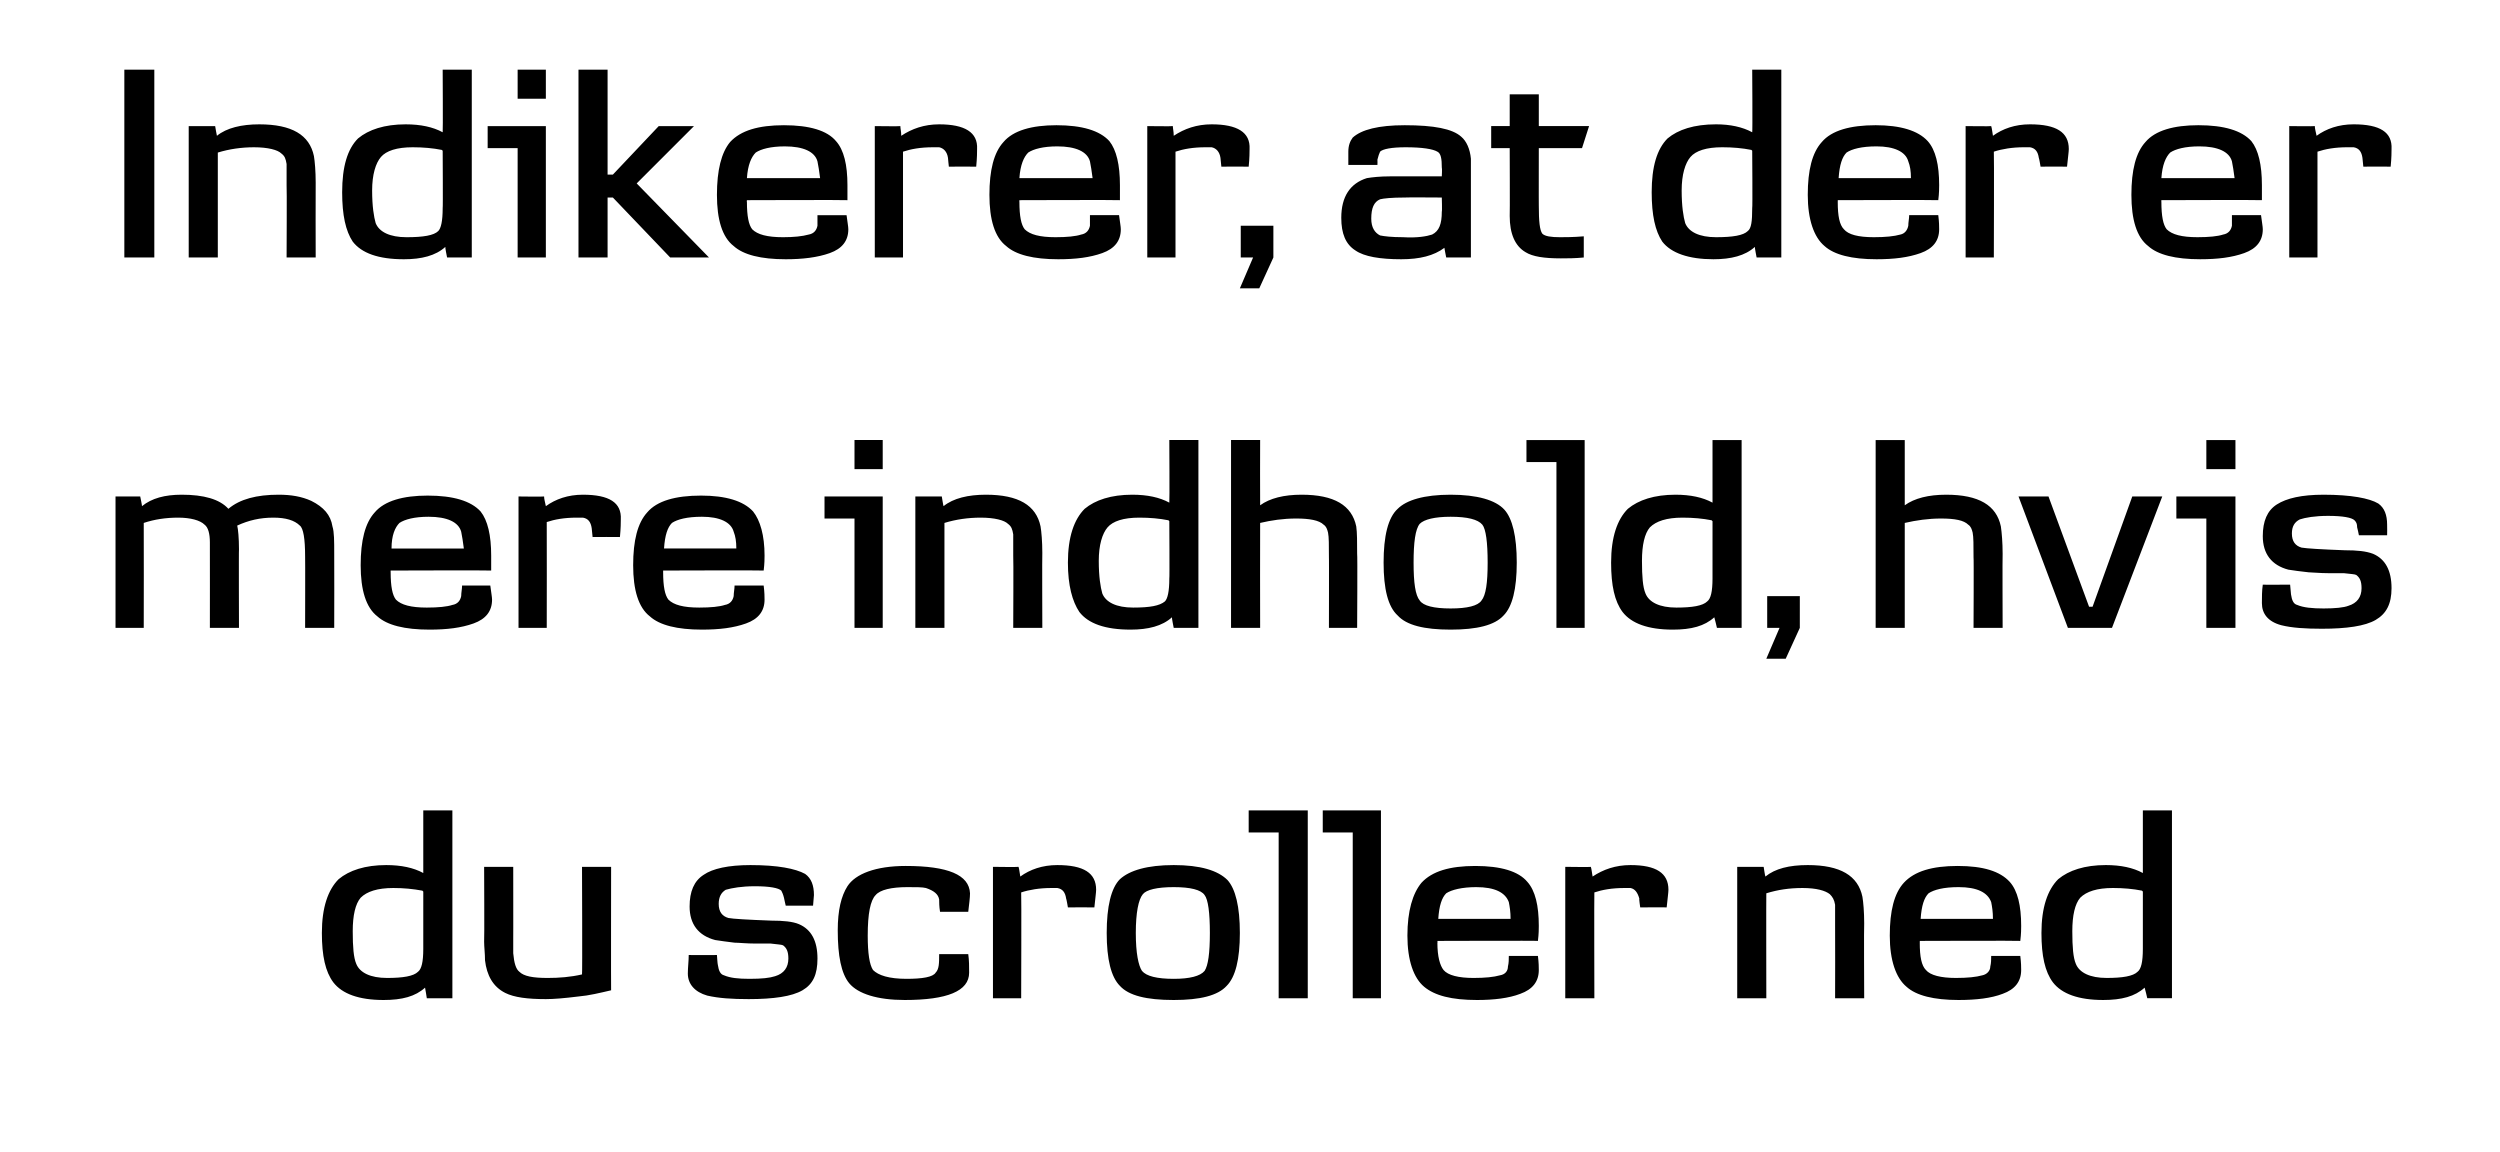
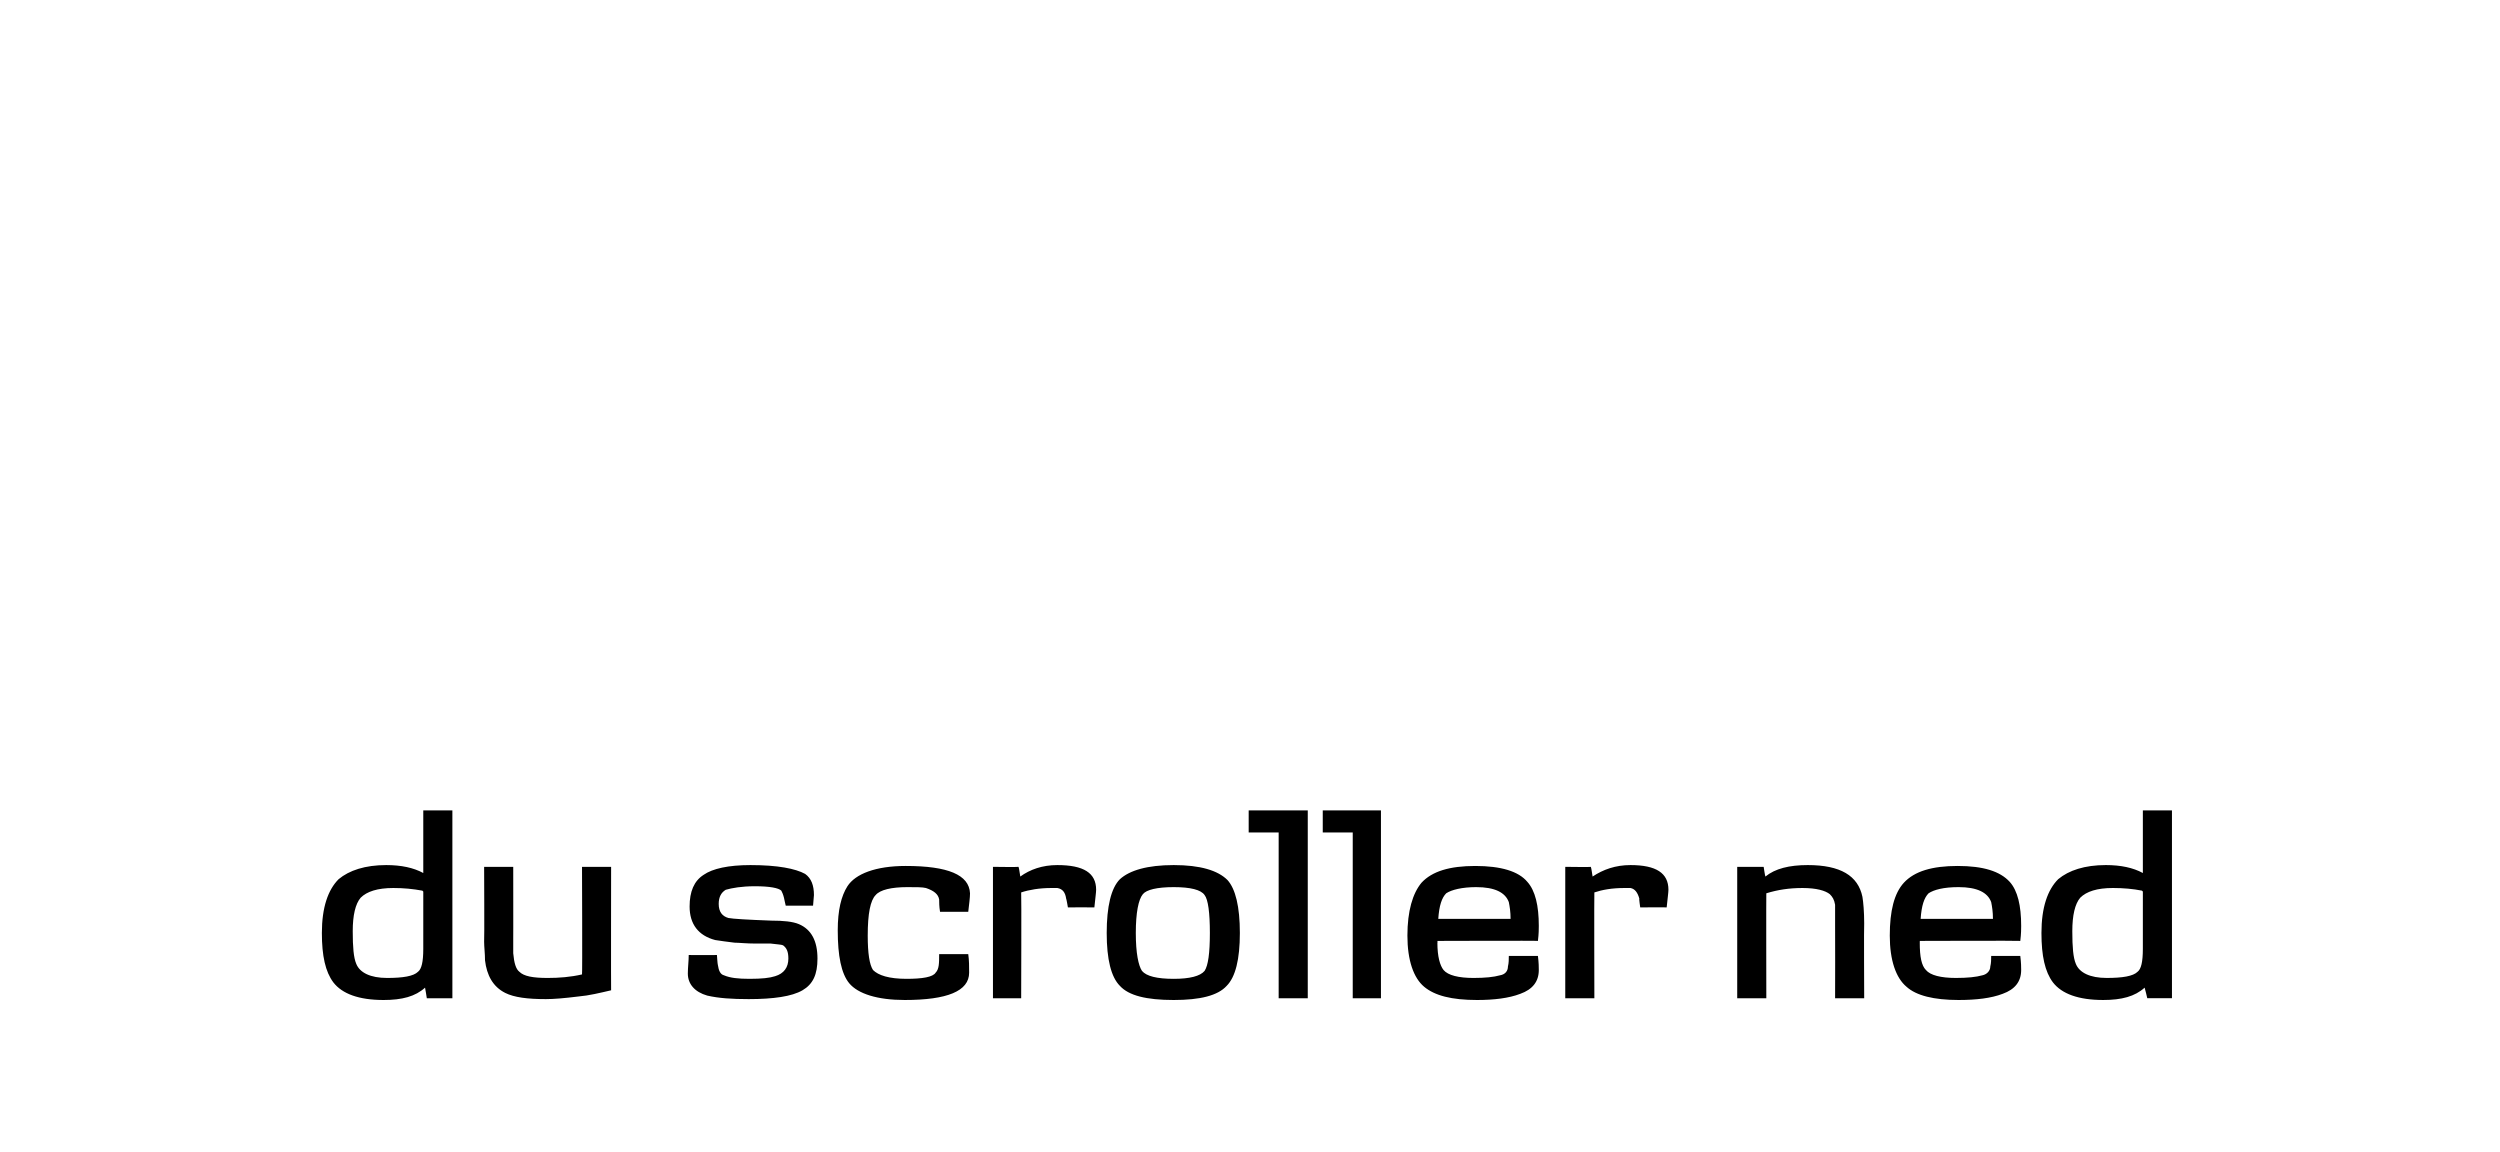
<svg xmlns="http://www.w3.org/2000/svg" height="130.6" viewBox="0 0 283.5 130.6" width="283.5">
  <path d="m51.3 113.2h-2.9s-.18-1.17-.2-1.2c-1.1 1-2.6 1.4-4.7 1.4-2.8 0-4.7-.7-5.7-2-.9-1.2-1.3-3-1.3-5.6 0-2.9.7-4.9 1.9-6.1 1.2-1 3-1.6 5.4-1.6 1.7 0 3.1.3 4.2.9v-7.1h3.3zm-3.3-12.1s-.06-.04-.1-.1c-1.1-.2-2.1-.3-3.3-.3-1.8 0-3 .4-3.7 1.1-.6.7-.9 2-.9 3.8s.1 3 .4 3.7c.4 1 1.6 1.6 3.5 1.6 1.8 0 3-.2 3.5-.7.4-.3.6-1.1.6-2.6zm21.3 11.2c-1.3.3-2.5.6-3.7.7-1.6.2-2.8.3-3.7.3-2.1 0-3.6-.2-4.6-.7-1.4-.7-2.1-2-2.3-3.7 0-.8-.1-1.5-.1-2.1.04-.05 0-8.5 0-8.5h3.3s.01 8.13 0 8.1c0-.1 0 .4 0 1.7.1 1.1.3 1.8.7 2.1.5.5 1.5.7 3.2.7 1.3 0 2.6-.1 3.9-.4.05.03 0-12.2 0-12.2h3.3s-.02 14.02 0 14zm21.7 0c-1.2.7-3.3 1-6.1 1-1.9 0-3.4-.1-4.7-.4-1.4-.4-2.2-1.3-2.2-2.5 0-.7.1-1.4.1-2.1.04.02 3.2 0 3.2 0s.07 1.08.1 1.1c.1.7.3 1.1.7 1.2.7.3 1.6.4 2.9.4 1.4 0 2.3-.1 2.9-.3 1-.3 1.5-1 1.5-2 0-.8-.2-1.2-.6-1.5-.2-.1-.7-.1-1.4-.2-.3 0-.8 0-1.7 0-1.1 0-1.9-.1-2.4-.1-.8-.1-1.6-.2-2.2-.3-1.9-.5-2.9-1.8-2.9-3.8 0-1.7.5-2.9 1.6-3.6 1-.7 2.8-1.1 5.3-1.1 3.1 0 5.1.4 6.2 1 .7.5 1 1.3 1 2.4-.01.04-.1 1.2-.1 1.2h-3.1s-.21-.91-.2-.9c-.1-.4-.2-.6-.3-.8-.3-.3-1.3-.5-3-.5-1.5 0-2.6.2-3.3.4-.5.3-.8.8-.8 1.6 0 .9.4 1.4 1.1 1.6.5.1 2.2.2 4.9.3 1.3 0 2.4.1 3.1.4 1.4.6 2.1 1.9 2.1 3.9 0 1.8-.5 2.9-1.7 3.6zm18.8-8.9h-3.2c-.1-.6-.1-1.1-.1-1.4-.1-.6-.6-1-1.5-1.3-.4-.1-1.1-.1-2.1-.1-1.8 0-3.1.3-3.6.9-.6.6-.9 2.1-.9 4.6 0 2 .2 3.3.6 3.9.6.6 1.8 1 3.8 1 1.8 0 3-.2 3.3-.7.4-.4.4-1.1.4-2.1h3.3c.1.7.1 1.4.1 2.1 0 2.1-2.5 3.1-7.3 3.1-3.1 0-5.3-.7-6.3-1.9-.9-1.1-1.3-3.1-1.3-6 0-2.3.4-3.9 1.1-5 .9-1.4 3.2-2.3 6.6-2.3 4.8 0 7.2 1 7.3 3.1 0 .5-.1 1.2-.2 2.1zm14.3-.5c-.01-.02-3 0-3 0s-.17-1.01-.2-1c-.1-.7-.4-1.1-1-1.2-.2 0-.4 0-.7 0-1.3 0-2.5.2-3.4.5.04.05 0 12 0 12h-3.2v-14.9s2.92.04 2.9 0c.1.3.1.6.2 1.1 1.1-.8 2.5-1.3 4.2-1.3 3 0 4.4.9 4.4 2.8 0 .3-.1 1-.2 2zm15 8.9c-1 1.1-3 1.6-6 1.6-3.1 0-5.1-.5-6.1-1.6-1-1-1.5-3-1.5-6s.5-5.1 1.5-6.1c1.1-1 3.1-1.6 6.1-1.6s5 .6 6.1 1.7c.9 1 1.4 3 1.4 6s-.5 5-1.5 6zm-2.5-10.3c-.4-.6-1.6-.9-3.5-.9s-3.1.3-3.5.8c-.5.6-.8 2.1-.8 4.4s.3 3.7.7 4.3c.5.6 1.7.9 3.6.9 1.8 0 3-.3 3.5-.9.4-.6.6-2 .6-4.3s-.2-3.8-.6-4.3zm11.7 11.7h-3.3v-18.8h-3.4v-2.5h6.7zm8.3 0h-3.2v-18.8h-3.4v-2.5h6.6zm17.8-6.5c.03-.04-11.4 0-11.4 0s.04.21 0 .2c0 1.6.3 2.6.7 3.1.5.6 1.7.9 3.4.9 1.3 0 2.3-.1 3-.3.6-.1.9-.5.9-1 .1-.4.1-.8.1-1.2h3.3c.1.8.1 1.3.1 1.6 0 1.3-.7 2.2-2.1 2.7-1.3.5-3 .7-4.9.7-2.9 0-4.8-.5-6-1.5s-1.9-3-1.9-5.8.6-4.8 1.6-6c1.2-1.3 3.2-1.9 6.1-1.9s4.9.6 5.9 1.8c.9 1 1.3 2.7 1.3 5 0 .3 0 .9-.1 1.7zm-3.1-2.5c0-.8-.1-1.4-.2-1.9-.4-1.1-1.6-1.7-3.7-1.7-1.6 0-2.8.3-3.4.7-.5.5-.8 1.4-.9 2.9zm17.7-1.3c.02-.02-3 0-3 0s-.15-1.01-.1-1c-.2-.7-.5-1.1-1-1.2-.3 0-.5 0-.7 0-1.4 0-2.5.2-3.4.5-.03.05 0 12 0 12h-3.3v-14.9s2.95.04 2.9 0c.1.3.1.6.2 1.1 1.2-.8 2.6-1.3 4.3-1.3 2.9 0 4.3.9 4.3 2.8 0 .3-.1 1-.2 2zm22.4 10.3h-3.3s.02-8.21 0-8.2c0-1.1 0-1.9 0-2.4-.1-.6-.3-.9-.6-1.2-.5-.4-1.5-.7-3.1-.7-1.5 0-2.8.2-4.1.6-.02-.02 0 11.9 0 11.9h-3.3v-14.9h3s.16 1.09.2 1.1c1.1-.9 2.7-1.3 4.8-1.3 3.7 0 5.7 1.2 6.2 3.6.1.6.2 1.7.2 3-.04.04 0 8.5 0 8.5zm17.7-6.5c.02-.04-11.4 0-11.4 0s.02.21 0 .2c0 1.6.2 2.6.7 3.1.5.6 1.7.9 3.4.9 1.3 0 2.3-.1 3-.3.5-.1.9-.5.9-1 .1-.4.1-.8.1-1.2h3.3c.1.8.1 1.3.1 1.6 0 1.3-.7 2.2-2.1 2.7-1.3.5-3 .7-5 .7-2.8 0-4.8-.5-5.9-1.5-1.2-1-1.9-3-1.9-5.8s.5-4.8 1.6-6c1.2-1.3 3.2-1.9 6.1-1.9s4.8.6 5.9 1.8c.9 1 1.3 2.7 1.3 5 0 .3 0 .9-.1 1.7zm-3.1-2.5c0-.8-.1-1.4-.2-1.9-.4-1.1-1.6-1.7-3.7-1.7-1.7 0-2.8.3-3.4.7-.5.5-.8 1.4-.9 2.9zm20.3 9h-2.8s-.27-1.17-.3-1.2c-1.1 1-2.6 1.4-4.7 1.4-2.8 0-4.7-.7-5.7-2-.9-1.2-1.3-3-1.3-5.6 0-2.9.7-4.9 1.9-6.1 1.2-1 3-1.6 5.4-1.6 1.7 0 3.1.3 4.2.9v-7.1h3.3zm-3.3-12.1s-.06-.04-.1-.1c-1-.2-2.1-.3-3.3-.3-1.8 0-3 .4-3.7 1.1-.6.7-.9 2-.9 3.8s.1 3 .4 3.7c.4 1 1.6 1.6 3.5 1.6 1.8 0 3-.2 3.5-.7.4-.3.6-1.1.6-2.6z" />
-   <path d="m37.9 71.2h-3.3s.02-8.14 0-8.1c0-2-.2-3.2-.6-3.5-.6-.6-1.6-.9-3-.9-1.5 0-2.8.3-4.1.9.1.4.2 1.4.2 2.7-.03-.04 0 8.9 0 8.9h-3.3s.01-9.71 0-9.7c0-1-.2-1.7-.6-2-.5-.5-1.6-.8-3-.8s-2.7.2-3.9.6c.02.01 0 11.9 0 11.9h-3.2v-14.9h2.8s.23 1.09.2 1.1c1.1-.9 2.6-1.3 4.5-1.3 2.5 0 4.3.5 5.3 1.6 1.3-1.1 3.2-1.6 5.7-1.6 1.4 0 2.6.2 3.7.7 1.4.7 2.2 1.6 2.4 2.9.2.6.2 1.7.2 3 .02.04 0 8.5 0 8.5zm17.8-6.5c-.02-.04-11.4 0-11.4 0s-.01.21 0 .2c0 1.6.2 2.6.6 3.1.6.6 1.7.9 3.5.9 1.3 0 2.3-.1 2.9-.3.6-.1.9-.5 1-1 0-.4.1-.8.1-1.2h3.2c.1.8.2 1.3.2 1.6 0 1.3-.7 2.2-2.1 2.7s-3 .7-5 .7c-2.8 0-4.8-.5-5.9-1.5-1.3-1-1.9-3-1.9-5.8s.5-4.8 1.6-6c1.1-1.3 3.2-1.9 6-1.9 2.9 0 4.9.6 6 1.8.8 1 1.2 2.7 1.2 5zm-3.1-2.5c-.1-.8-.2-1.4-.3-1.9-.3-1.1-1.6-1.7-3.7-1.7-1.6 0-2.7.3-3.3.7-.5.5-.9 1.4-.9 2.9zm17.7-1.3c-.03-.02-3.1 0-3.1 0s-.1-1.01-.1-1c-.1-.7-.4-1.1-1-1.2-.2 0-.4 0-.7 0-1.4 0-2.5.2-3.4.5.02.05 0 12 0 12h-3.2v-14.9s2.9.04 2.9 0c0 .3.1.6.2 1.1 1.1-.8 2.5-1.3 4.2-1.3 3 0 4.4.9 4.3 2.8 0 .3 0 1-.1 2zm16.3 3.8c-.01-.04-11.4 0-11.4 0s0 .21 0 .2c0 1.6.2 2.6.6 3.1.6.6 1.7.9 3.5.9 1.3 0 2.3-.1 2.9-.3.6-.1.9-.5 1-1 0-.4.1-.8.1-1.2h3.3c.1.8.1 1.3.1 1.6 0 1.3-.7 2.2-2.1 2.7s-3 .7-5 .7c-2.8 0-4.8-.5-5.9-1.5-1.3-1-1.9-3-1.9-5.8s.5-4.8 1.6-6c1.1-1.3 3.2-1.9 6.1-1.9 2.8 0 4.8.6 5.9 1.8.8 1 1.3 2.7 1.3 5 0 .3 0 .9-.1 1.7zm-3.1-2.5c0-.8-.1-1.4-.3-1.9-.3-1.1-1.6-1.7-3.6-1.7-1.7 0-2.8.3-3.4.7-.5.5-.8 1.4-.9 2.9zm16.6-9h-3.2v-3.3h3.2zm0 18h-3.2v-12.4h-3.4v-2.5h6.6zm18.1 0h-3.3s.04-8.21 0-8.2c0-1.1 0-1.9 0-2.4-.1-.6-.2-.9-.6-1.2-.4-.4-1.5-.7-3.1-.7-1.4 0-2.8.2-4.1.6 0-.02 0 11.9 0 11.9h-3.3v-14.9h3s.17 1.09.2 1.1c1.1-.9 2.8-1.3 4.8-1.3 3.7 0 5.7 1.2 6.2 3.6.1.6.2 1.7.2 3-.03.04 0 8.5 0 8.5zm17.7 0h-2.8s-.24-1.17-.2-1.2c-1.1 1-2.7 1.4-4.7 1.4-2.9 0-4.8-.7-5.8-2-.8-1.2-1.3-3-1.3-5.6 0-2.9.7-4.9 1.9-6.1 1.2-1 3-1.6 5.4-1.6 1.7 0 3.1.3 4.2.9.04.01 0-7.1 0-7.1h3.3zm-3.3-12.1s-.03-.04-.1-.1c-1-.2-2.1-.3-3.3-.3-1.8 0-3 .4-3.6 1.1s-1 2-1 3.8.2 3 .4 3.7c.4 1 1.6 1.6 3.5 1.6s3-.2 3.6-.7c.3-.3.5-1.1.5-2.6.04.05 0-6.5 0-6.5zm21.3 12.1h-3.2s.02-8.05 0-8c0-1.4 0-2.3-.1-2.8-.1-.4-.2-.7-.5-.9-.5-.5-1.6-.7-3.1-.7s-2.8.2-4.1.5c-.02.04 0 11.9 0 11.9h-3.3v-21.3h3.3s-.02 7.4 0 7.4c1.1-.8 2.7-1.2 4.7-1.2 3.7 0 5.7 1.2 6.2 3.6.1.7.1 1.8.1 3.1.05.03 0 8.4 0 8.4zm16.6-1.4c-1 1.1-3 1.6-6 1.6s-5-.5-6-1.6c-1.1-1-1.6-3-1.6-6s.5-5.1 1.6-6.1c1-1 3-1.6 6-1.6s5.1.6 6.1 1.7c.9 1 1.4 3 1.4 6s-.5 5-1.5 6zm-2.4-10.3c-.5-.6-1.7-.9-3.6-.9-1.8 0-3 .3-3.5.8-.5.6-.7 2.1-.7 4.4s.2 3.7.7 4.3c.4.6 1.6.9 3.5.9s3.1-.3 3.5-.9c.5-.6.7-2 .7-4.3s-.2-3.8-.6-4.3zm11.6 11.7h-3.2v-18.8h-3.4v-2.5h6.6zm17.8 0h-2.8s-.27-1.17-.3-1.2c-1.1 1-2.6 1.4-4.7 1.4-2.8 0-4.7-.7-5.7-2-.9-1.2-1.3-3-1.3-5.6 0-2.9.7-4.9 1.9-6.1 1.2-1 3-1.6 5.4-1.6 1.7 0 3.1.3 4.2.9v-7.1h3.3zm-3.3-12.1s-.06-.04-.1-.1c-1-.2-2.1-.3-3.3-.3-1.8 0-3 .4-3.7 1.1-.6.7-.9 2-.9 3.8s.1 3 .4 3.7c.4 1 1.6 1.6 3.5 1.6 1.8 0 3-.2 3.5-.7.4-.3.6-1.1.6-2.6zm9.9 12.1-1.6 3.5h-2.2l1.5-3.5h-1.4v-3.6h3.7zm23 0h-3.3s.04-8.05 0-8c0-1.4 0-2.3-.1-2.8-.1-.4-.2-.7-.5-.9-.5-.5-1.5-.7-3.1-.7-1.4 0-2.8.2-4.1.5v11.9h-3.3v-21.3h3.3v7.4c1.1-.8 2.7-1.2 4.7-1.2 3.7 0 5.7 1.2 6.2 3.6.1.7.2 1.8.2 3.1-.03.03 0 8.4 0 8.4zm18.1-14.9-5.7 14.9h-5l-5.6-14.9h3.4l4.6 12.5h.4l4.5-12.5zm8.3-3.1h-3.3v-3.3h3.3zm0 18h-3.3v-12.4h-3.4v-2.5h6.7zm15.9-.9c-1.2.7-3.3 1-6.1 1-1.9 0-3.4-.1-4.6-.4-1.5-.4-2.2-1.3-2.2-2.5 0-.7 0-1.4.1-2.1-.03.02 3.1 0 3.1 0s.1 1.08.1 1.1c.1.7.3 1.1.7 1.2.7.3 1.7.4 3 .4s2.3-.1 2.8-.3c1-.3 1.5-1 1.5-2 0-.8-.2-1.2-.6-1.5-.2-.1-.6-.1-1.4-.2-.2 0-.8 0-1.7 0-1.1 0-1.9-.1-2.3-.1-.9-.1-1.7-.2-2.3-.3-1.9-.5-2.9-1.8-2.9-3.8 0-1.7.5-2.9 1.6-3.6s2.8-1.1 5.3-1.1c3.1 0 5.2.4 6.2 1 .7.5 1 1.3 1 2.4.02.04 0 1.2 0 1.2h-3.2s-.18-.91-.2-.9c0-.4-.1-.6-.3-.8-.3-.3-1.3-.5-3-.5-1.5 0-2.6.2-3.2.4-.6.3-.9.8-.9 1.6 0 .9.4 1.4 1.1 1.6.6.1 2.2.2 4.9.3 1.4 0 2.4.1 3.2.4 1.4.6 2.1 1.9 2.1 3.9 0 1.8-.6 2.9-1.8 3.6z" />
-   <path d="m17.5 29.2h-3.4v-21.3h3.4zm18.3 0h-3.3s.04-8.21 0-8.2c0-1.1 0-1.9 0-2.4-.1-.6-.2-.9-.6-1.2-.4-.4-1.5-.7-3.1-.7-1.4 0-2.8.2-4.1.6 0-.02 0 11.9 0 11.9h-3.3v-14.9h3s.18 1.09.2 1.1c1.1-.9 2.8-1.3 4.8-1.3 3.7 0 5.7 1.2 6.2 3.6.1.6.2 1.7.2 3-.02.04 0 8.5 0 8.5zm17.7 0h-2.8s-.24-1.17-.2-1.2c-1.1 1-2.7 1.4-4.7 1.4-2.9 0-4.8-.7-5.8-2-.8-1.2-1.2-3-1.2-5.6 0-2.9.6-4.9 1.8-6.1 1.2-1 3-1.6 5.4-1.6 1.7 0 3.1.3 4.2.9.04.01 0-7.1 0-7.1h3.3zm-3.3-12.1s-.02-.04-.1-.1c-1-.2-2.1-.3-3.3-.3-1.8 0-3 .4-3.6 1.1s-1 2-1 3.8.2 3 .4 3.7c.4 1 1.6 1.6 3.5 1.6s3.1-.2 3.6-.7c.3-.3.5-1.1.5-2.6.04.05 0-6.5 0-6.5zm11.7-5.9h-3.2v-3.3h3.2zm0 18h-3.2v-12.4h-3.4v-2.5h6.6zm18.5 0h-4.4l-6.5-6.8h-.6v6.8h-3.3v-21.3h3.3v11.9h.6l5.2-5.5h4l-6.5 6.5zm15.7-6.5c-.04-.04-11.4 0-11.4 0s-.03.21 0 .2c0 1.6.2 2.6.6 3.1.6.6 1.7.9 3.5.9 1.2 0 2.2-.1 2.9-.3.6-.1.9-.5 1-1 0-.4 0-.8 0-1.2h3.3c.1.8.2 1.3.2 1.6 0 1.3-.7 2.2-2.1 2.7s-3.1.7-5 .7c-2.8 0-4.8-.5-5.9-1.5-1.3-1-1.9-3-1.9-5.8s.5-4.8 1.5-6c1.2-1.3 3.2-1.9 6.1-1.9s4.9.6 5.9 1.8c.9 1 1.3 2.7 1.3 5zm-3.1-2.5c-.1-.8-.2-1.4-.3-1.9-.3-1.1-1.6-1.7-3.7-1.7-1.6 0-2.7.3-3.3.7-.5.5-.9 1.4-1 2.9zm17.7-1.3c-.05-.02-3.1 0-3.1 0s-.11-1.01-.1-1c-.1-.7-.5-1.1-1-1.2-.2 0-.5 0-.7 0-1.4 0-2.5.2-3.4.5v12h-3.2v-14.9s2.88.04 2.9 0c0 .3.1.6.1 1.1 1.2-.8 2.6-1.3 4.3-1.3 2.9 0 4.4.9 4.3 2.8 0 .3 0 1-.1 2zm16.3 3.8c-.03-.04-11.4 0-11.4 0s-.02.21 0 .2c0 1.6.2 2.6.6 3.1.6.6 1.7.9 3.5.9 1.3 0 2.3-.1 2.9-.3.6-.1.9-.5 1-1 0-.4 0-.8 0-1.2h3.3c.1.8.2 1.3.2 1.6 0 1.3-.7 2.2-2.1 2.7s-3 .7-5 .7c-2.8 0-4.8-.5-5.9-1.5-1.3-1-1.9-3-1.9-5.8s.5-4.8 1.6-6c1.1-1.3 3.2-1.9 6-1.9 2.9 0 4.9.6 6 1.8.8 1 1.2 2.7 1.2 5zm-3.1-2.5c-.1-.8-.2-1.4-.3-1.9-.3-1.1-1.6-1.7-3.7-1.7-1.6 0-2.7.3-3.3.7-.5.5-.9 1.4-1 2.9zm17.7-1.3c-.03-.02-3.1 0-3.1 0s-.1-1.01-.1-1c-.1-.7-.5-1.1-1-1.2-.2 0-.4 0-.7 0-1.4 0-2.5.2-3.4.5.01.05 0 12 0 12h-3.2v-14.9s2.89.04 2.9 0c0 .3.1.6.1 1.1 1.2-.8 2.6-1.3 4.3-1.3 2.9 0 4.4.9 4.3 2.8 0 .3 0 1-.1 2zm2.8 10.3-1.6 3.5h-2.2l1.5-3.5h-1.4v-3.6h3.7zm22.4 0h-2.8s-.23-1.14-.2-1.1c-1.2.9-2.8 1.3-4.9 1.3-2.4 0-4.2-.3-5.2-1-1.1-.7-1.6-1.9-1.6-3.7 0-2.4 1-3.9 2.9-4.5.6-.1 1.5-.2 2.6-.2h5.9s.05-.96 0-1c0-1-.1-1.6-.5-1.8-.5-.3-1.7-.5-3.6-.5-1.6 0-2.6.2-2.9.5-.1.2-.2.5-.3.9.02.04 0 .6 0 .6s-3.27-.01-3.3 0c0-.7 0-1.2 0-1.5 0-.7.2-1.2.5-1.6 1-.9 2.9-1.4 5.9-1.4 3.3 0 5.4.4 6.4 1.3.6.5 1 1.4 1.1 2.5v2.9c.01 0 0 8.3 0 8.3zm-3.3-6.8s-4.21-.03-4.2 0c-1.5 0-2.4.1-2.8.2-.7.3-1 1-1 2.2 0 1 .4 1.6 1 1.9.5.1 1.3.2 2.6.2 1.6.1 2.7-.1 3.3-.3.8-.4 1.1-1.2 1.1-2.6.05 0 0-1.6 0-1.6zm16.7-8.1-.8 2.5h-4.9s-.01 6.53 0 6.5c0 1.8.1 2.8.4 3.2.3.3 1 .4 2 .4.6 0 1.5 0 2.7-.1v2.4c-1 .1-1.9.1-2.6.1-1.9 0-3.2-.2-4-.7-1.2-.7-1.8-2.1-1.8-4.1.03-.02 0-7.7 0-7.7h-2.1v-2.5h2.1v-3.6h3.3v3.6zm21.8 14.9h-2.8s-.23-1.17-.2-1.2c-1.1 1-2.7 1.4-4.7 1.4-2.8 0-4.8-.7-5.8-2-.8-1.2-1.2-3-1.2-5.6 0-2.9.6-4.9 1.8-6.1 1.2-1 3-1.6 5.5-1.6 1.6 0 3 .3 4.1.9.05.01 0-7.1 0-7.1h3.3zm-3.3-12.1s-.01-.04-.1-.1c-1-.2-2.1-.3-3.3-.3-1.8 0-3 .4-3.6 1.1s-1 2-1 3.8.2 3 .4 3.7c.4 1 1.6 1.6 3.5 1.6s3.1-.2 3.6-.7c.4-.3.5-1.1.5-2.6.05.05 0-6.5 0-6.5zm21.1 5.6c0-.04-11.4 0-11.4 0s.01.21 0 .2c0 1.6.2 2.6.7 3.1.5.6 1.6.9 3.4.9 1.3 0 2.3-.1 3-.3.5-.1.8-.5.9-1 0-.4.1-.8.1-1.2h3.3c.1.8.1 1.3.1 1.6 0 1.3-.7 2.2-2.1 2.7s-3 .7-5 .7c-2.8 0-4.8-.5-5.9-1.5-1.2-1-1.9-3-1.9-5.8s.5-4.8 1.6-6c1.1-1.3 3.2-1.9 6.1-1.9 2.8 0 4.8.6 5.9 1.8.9 1 1.3 2.7 1.3 5 0 .3 0 .9-.1 1.7zm-3.1-2.5c0-.8-.1-1.4-.3-1.9-.3-1.1-1.6-1.7-3.6-1.7-1.7 0-2.8.3-3.4.7-.5.5-.8 1.4-.9 2.9zm17.7-1.3c0-.02-3 0-3 0s-.17-1.01-.2-1c-.1-.7-.4-1.1-1-1.2-.2 0-.4 0-.7 0-1.3 0-2.5.2-3.4.5.04.05 0 12 0 12h-3.2v-14.9s2.92.04 2.9 0c.1.3.1.6.2 1.1 1.1-.8 2.5-1.3 4.2-1.3 3 0 4.4.9 4.4 2.8 0 .3-.1 1-.2 2zm22.1 3.8c-.02-.04-11.4 0-11.4 0s-.02.21 0 .2c0 1.6.2 2.6.6 3.1.6.6 1.7.9 3.5.9 1.3 0 2.3-.1 2.9-.3.6-.1.9-.5 1-1 0-.4 0-.8 0-1.2h3.3c.1.8.2 1.3.2 1.6 0 1.3-.7 2.2-2.1 2.7s-3 .7-5 .7c-2.8 0-4.8-.5-5.9-1.5-1.3-1-1.9-3-1.9-5.8s.5-4.8 1.6-6c1.1-1.3 3.2-1.9 6-1.9 2.9 0 4.9.6 6 1.8.8 1 1.2 2.7 1.2 5zm-3.1-2.5c-.1-.8-.2-1.4-.3-1.9-.3-1.1-1.6-1.7-3.7-1.7-1.6 0-2.7.3-3.3.7-.5.5-.9 1.4-1 2.9zm17.7-1.3c-.03-.02-3.1 0-3.1 0s-.1-1.01-.1-1c-.1-.7-.4-1.1-1-1.2-.2 0-.4 0-.7 0-1.4 0-2.5.2-3.4.5.01.05 0 12 0 12h-3.2v-14.9s2.89.04 2.9 0c0 .3.1.6.2 1.1 1.1-.8 2.5-1.3 4.2-1.3 3 0 4.4.9 4.3 2.8 0 .3 0 1-.1 2z" />
</svg>